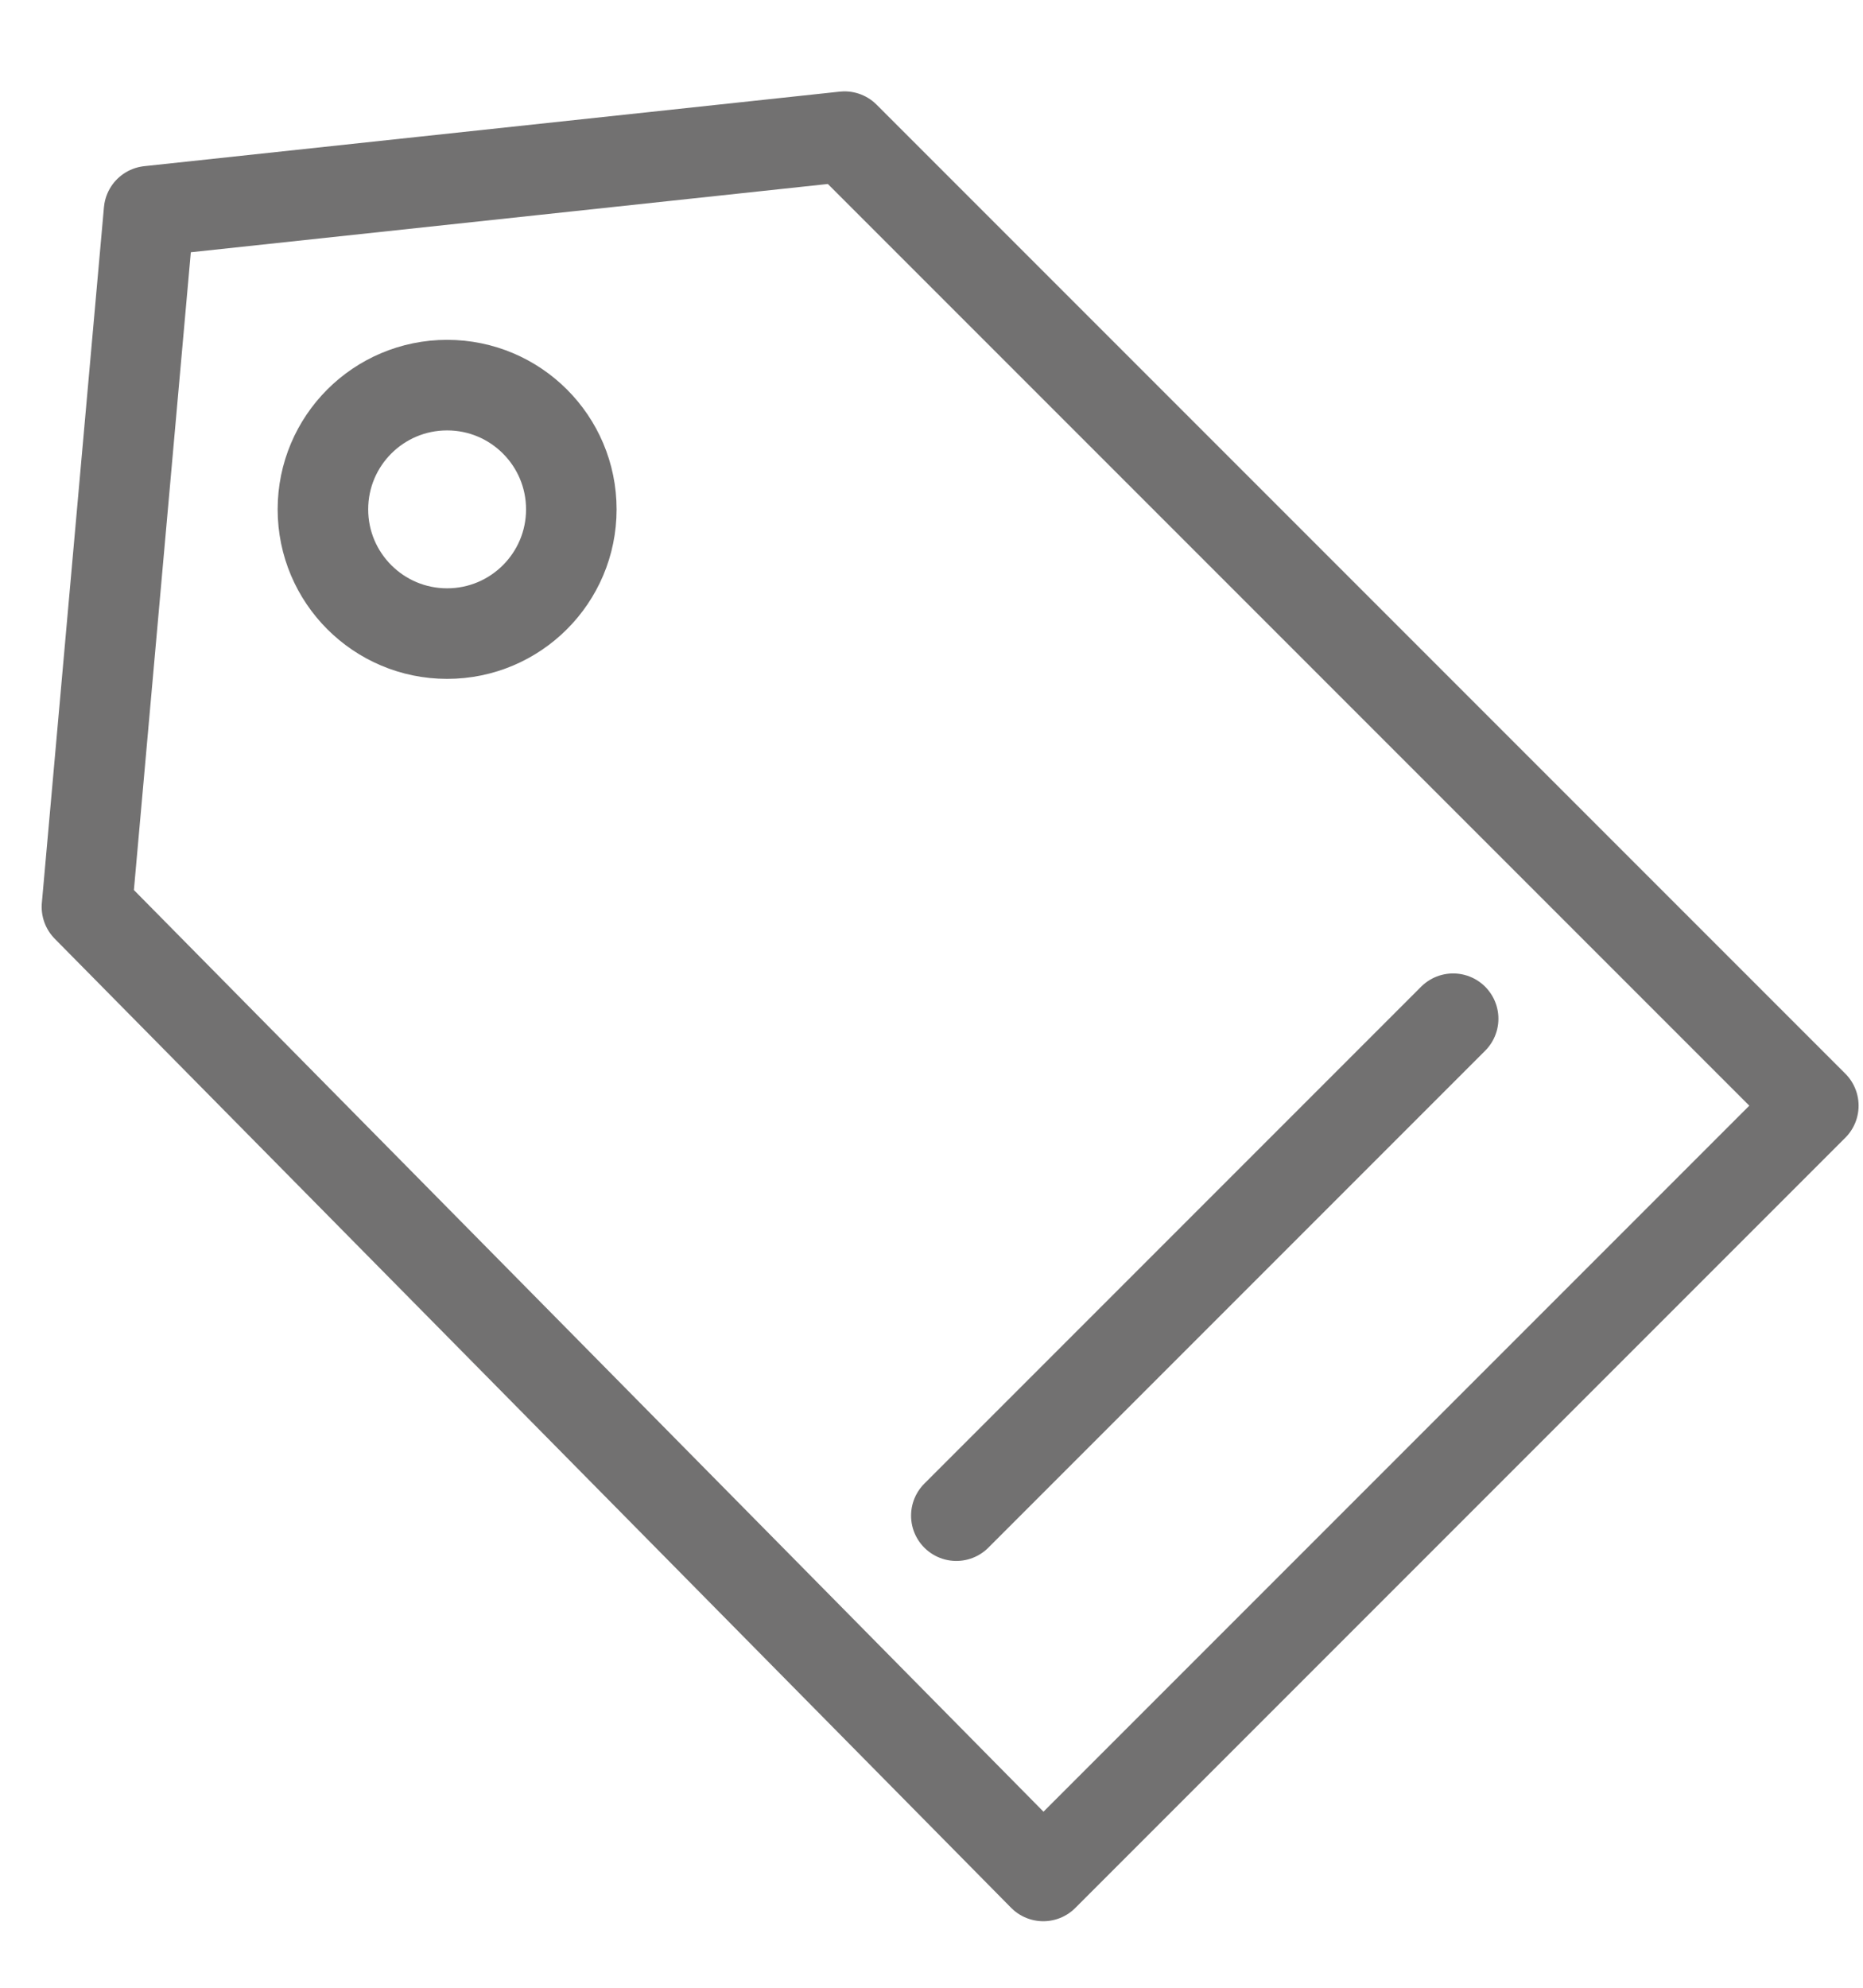
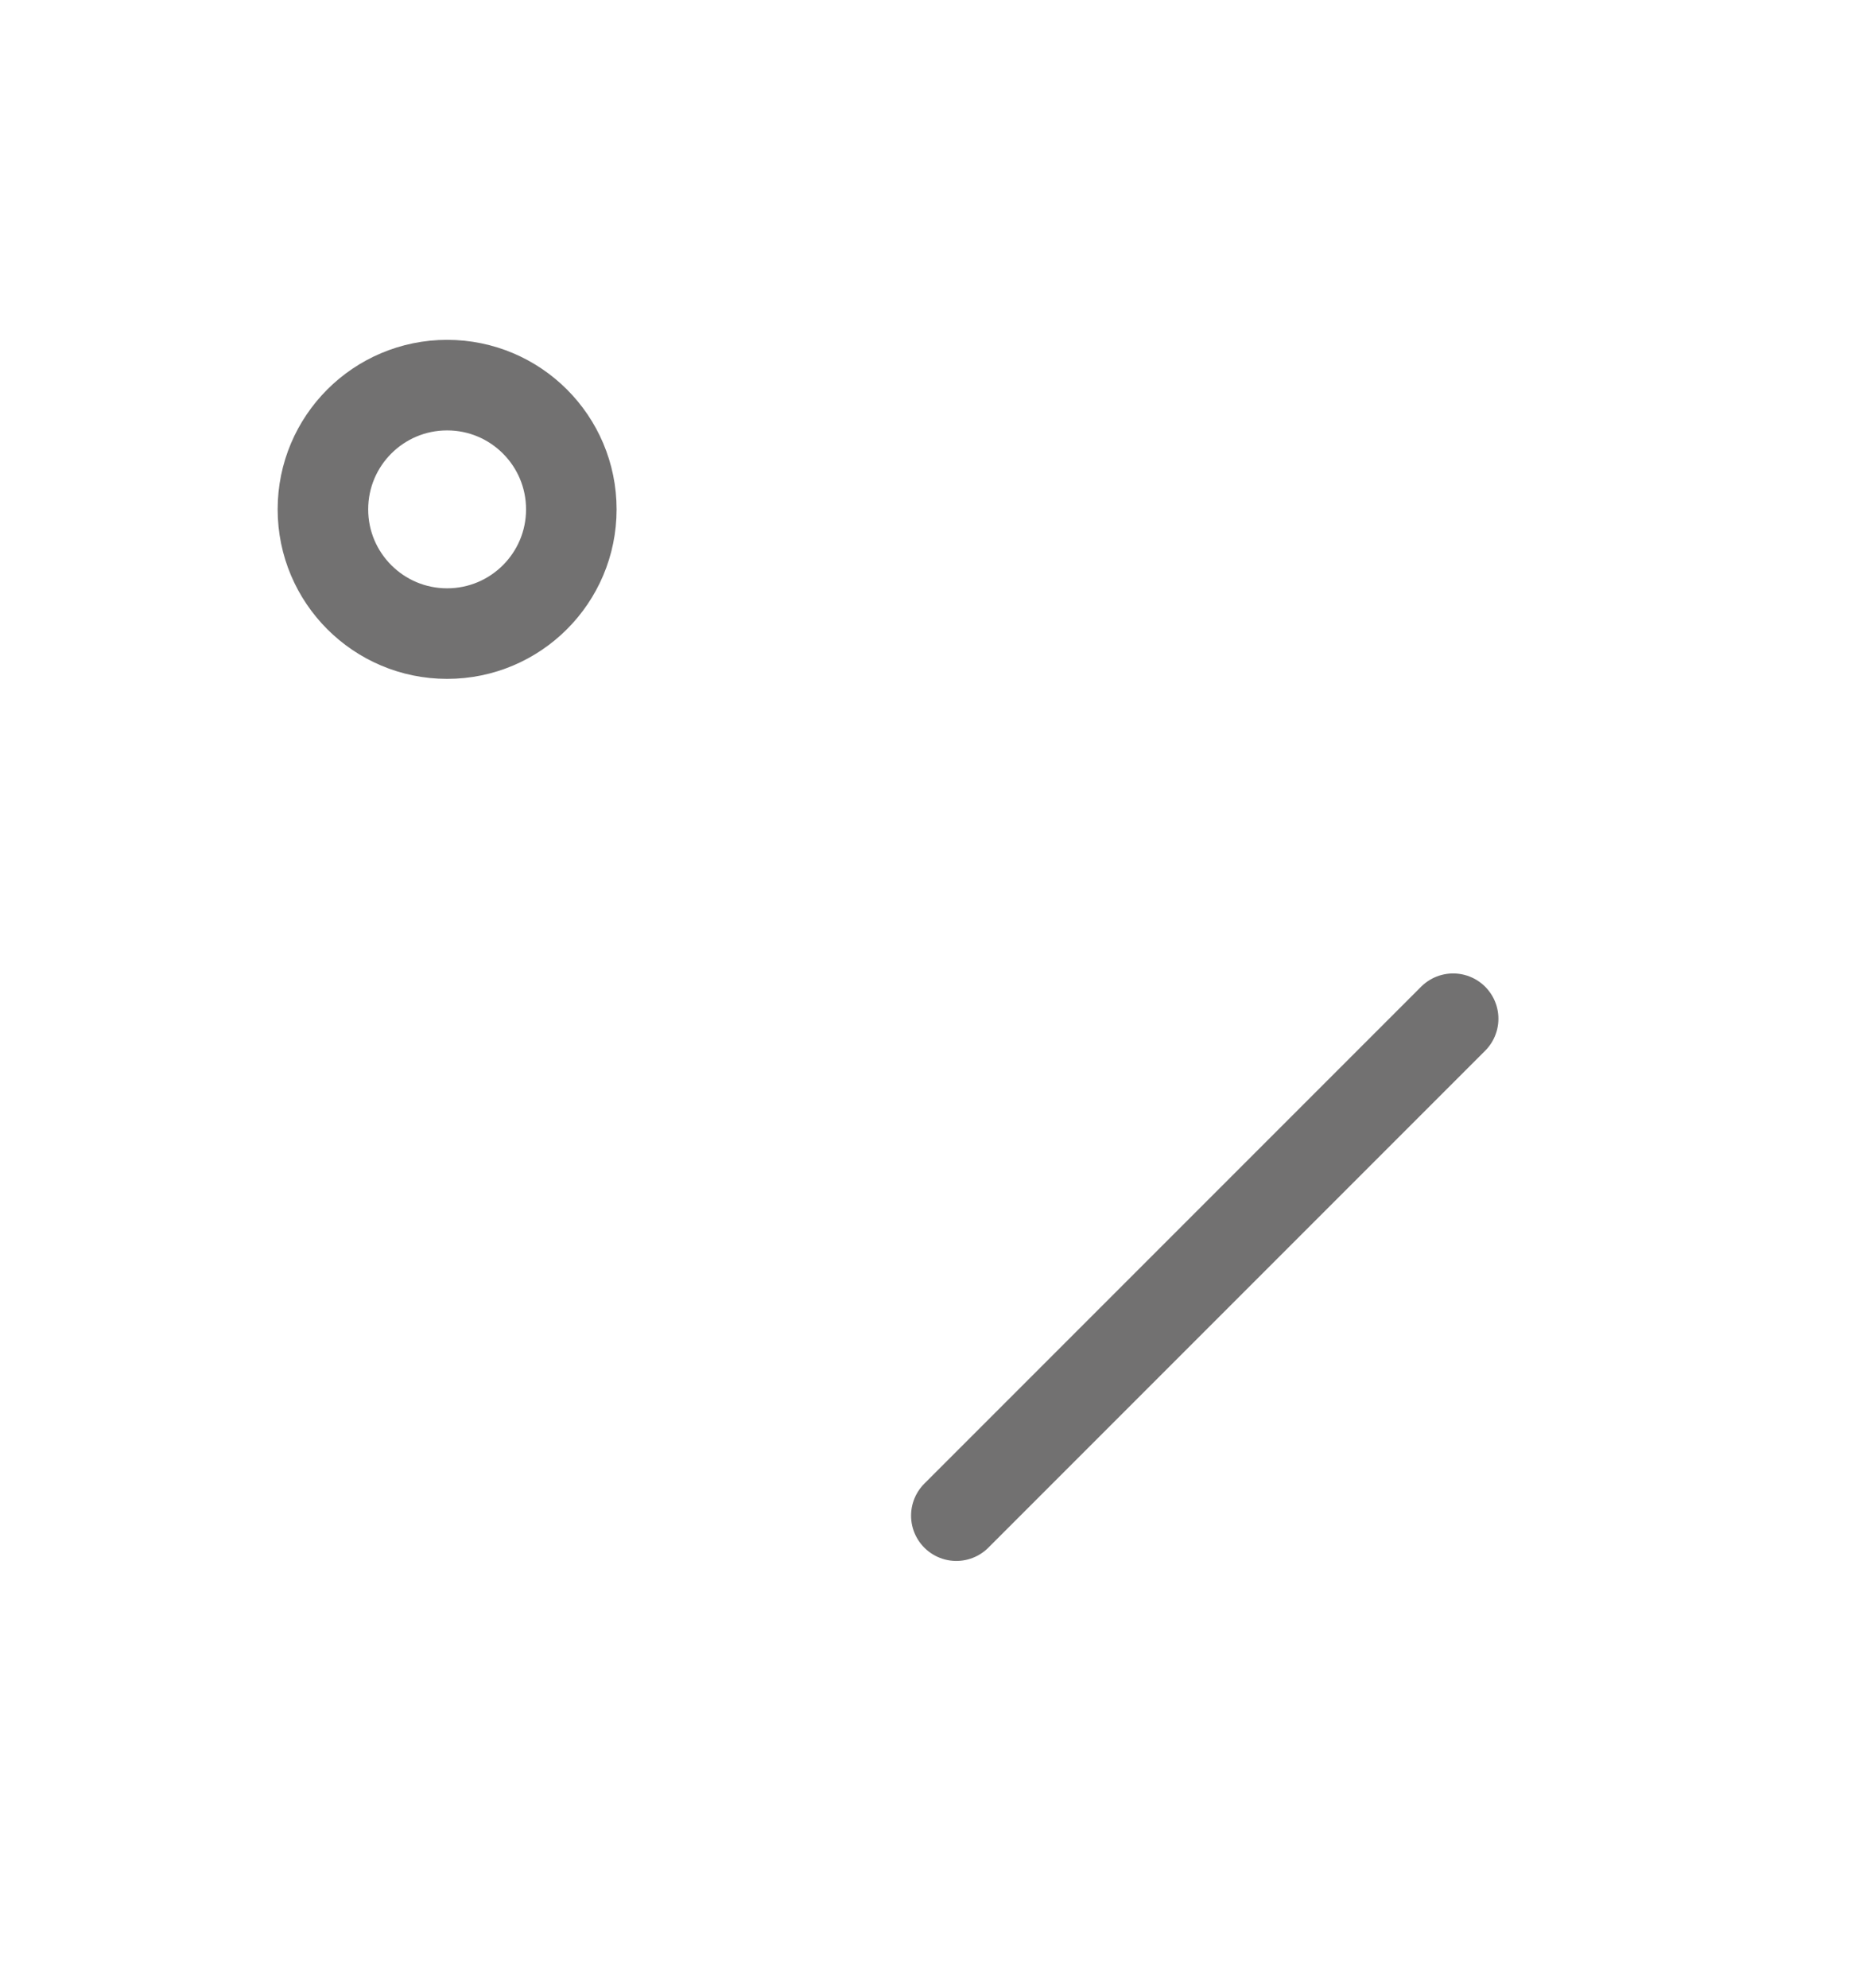
<svg xmlns="http://www.w3.org/2000/svg" version="1.1" id="圖層_1" x="0px" y="0px" viewBox="0 -1 15 16" style="enable-background:new 0 -1 15 16;" xml:space="preserve">
  <style type="text/css">
	.st0{fill:none;stroke:#727171;stroke-width:0.729;stroke-linecap:round;stroke-linejoin:round;stroke-miterlimit:10;}
</style>
  <g id="XMLID_1_">
-     <polygon id="XMLID_1567_" class="st0" points="14.6,7.9 8.4,14.1 0.7,6.3 1.2,0.7 6.8,0.1  " />
    <line id="XMLID_1566_" class="st0" x1="7.7" y1="11.2" x2="11.7" y2="7.2" />
    <ellipse id="XMLID_1565_" class="st0" cx="3.6" cy="3.1" rx="1" ry="1" />
  </g>
</svg>